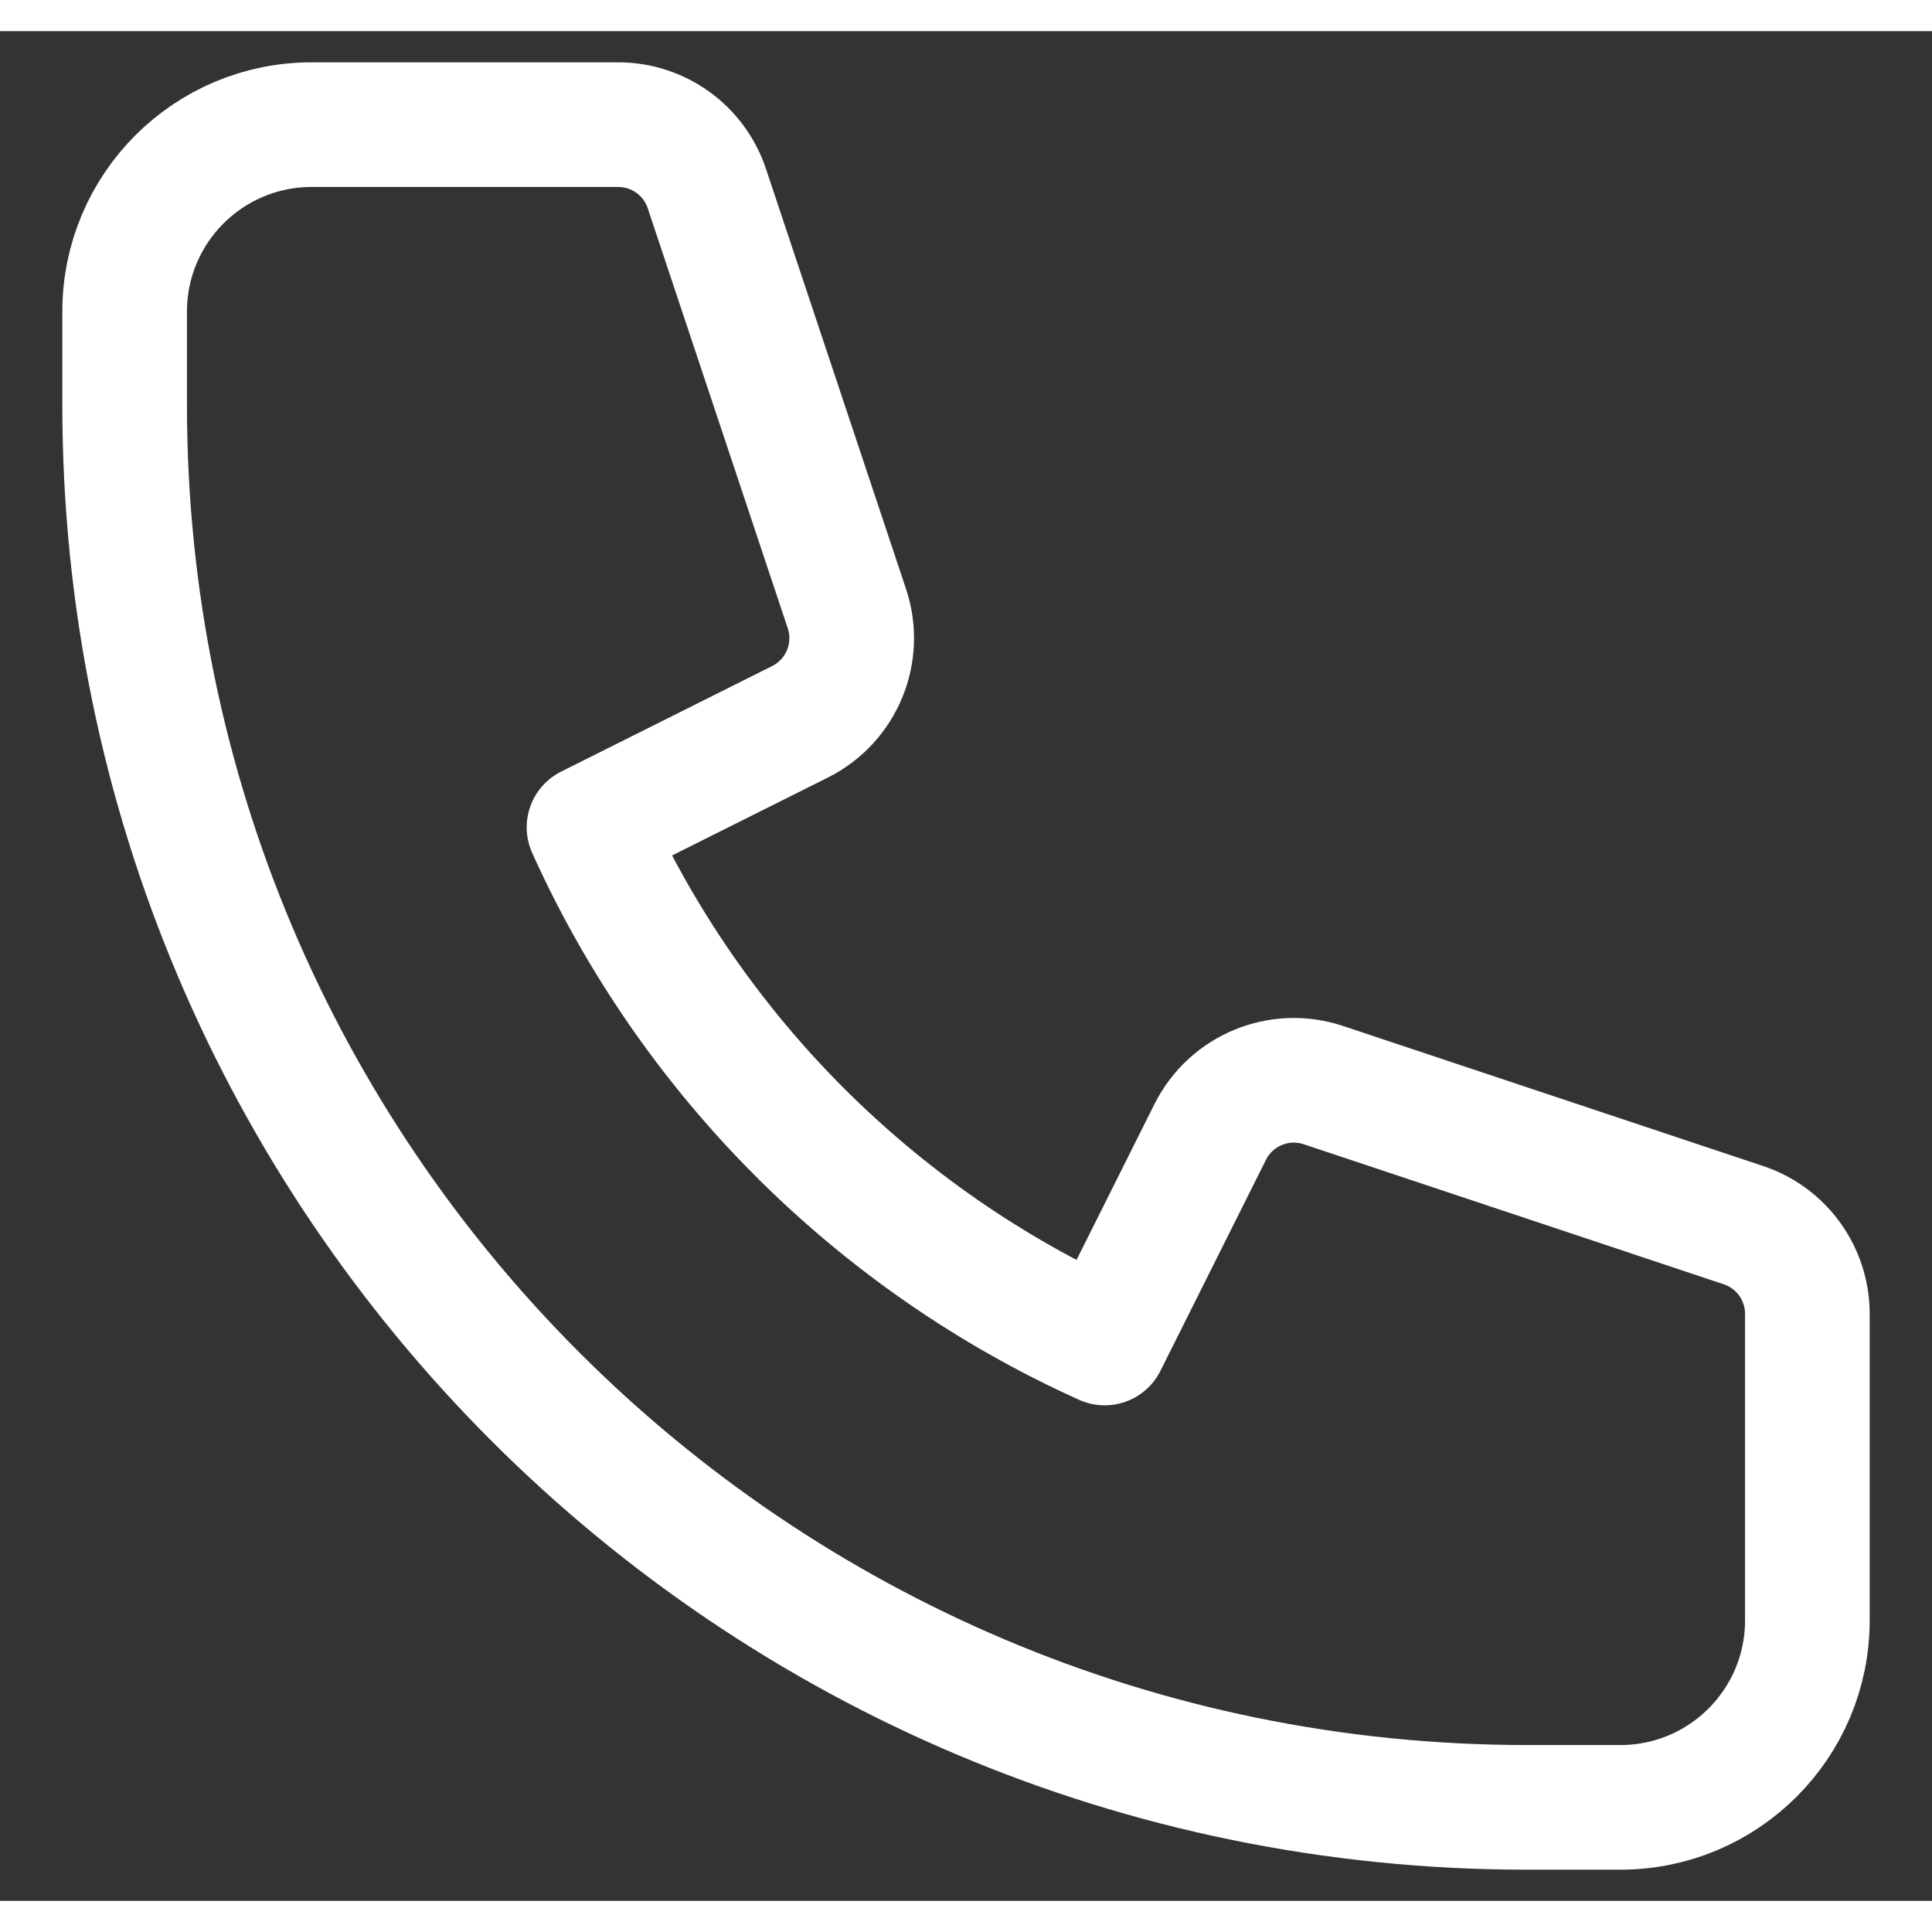
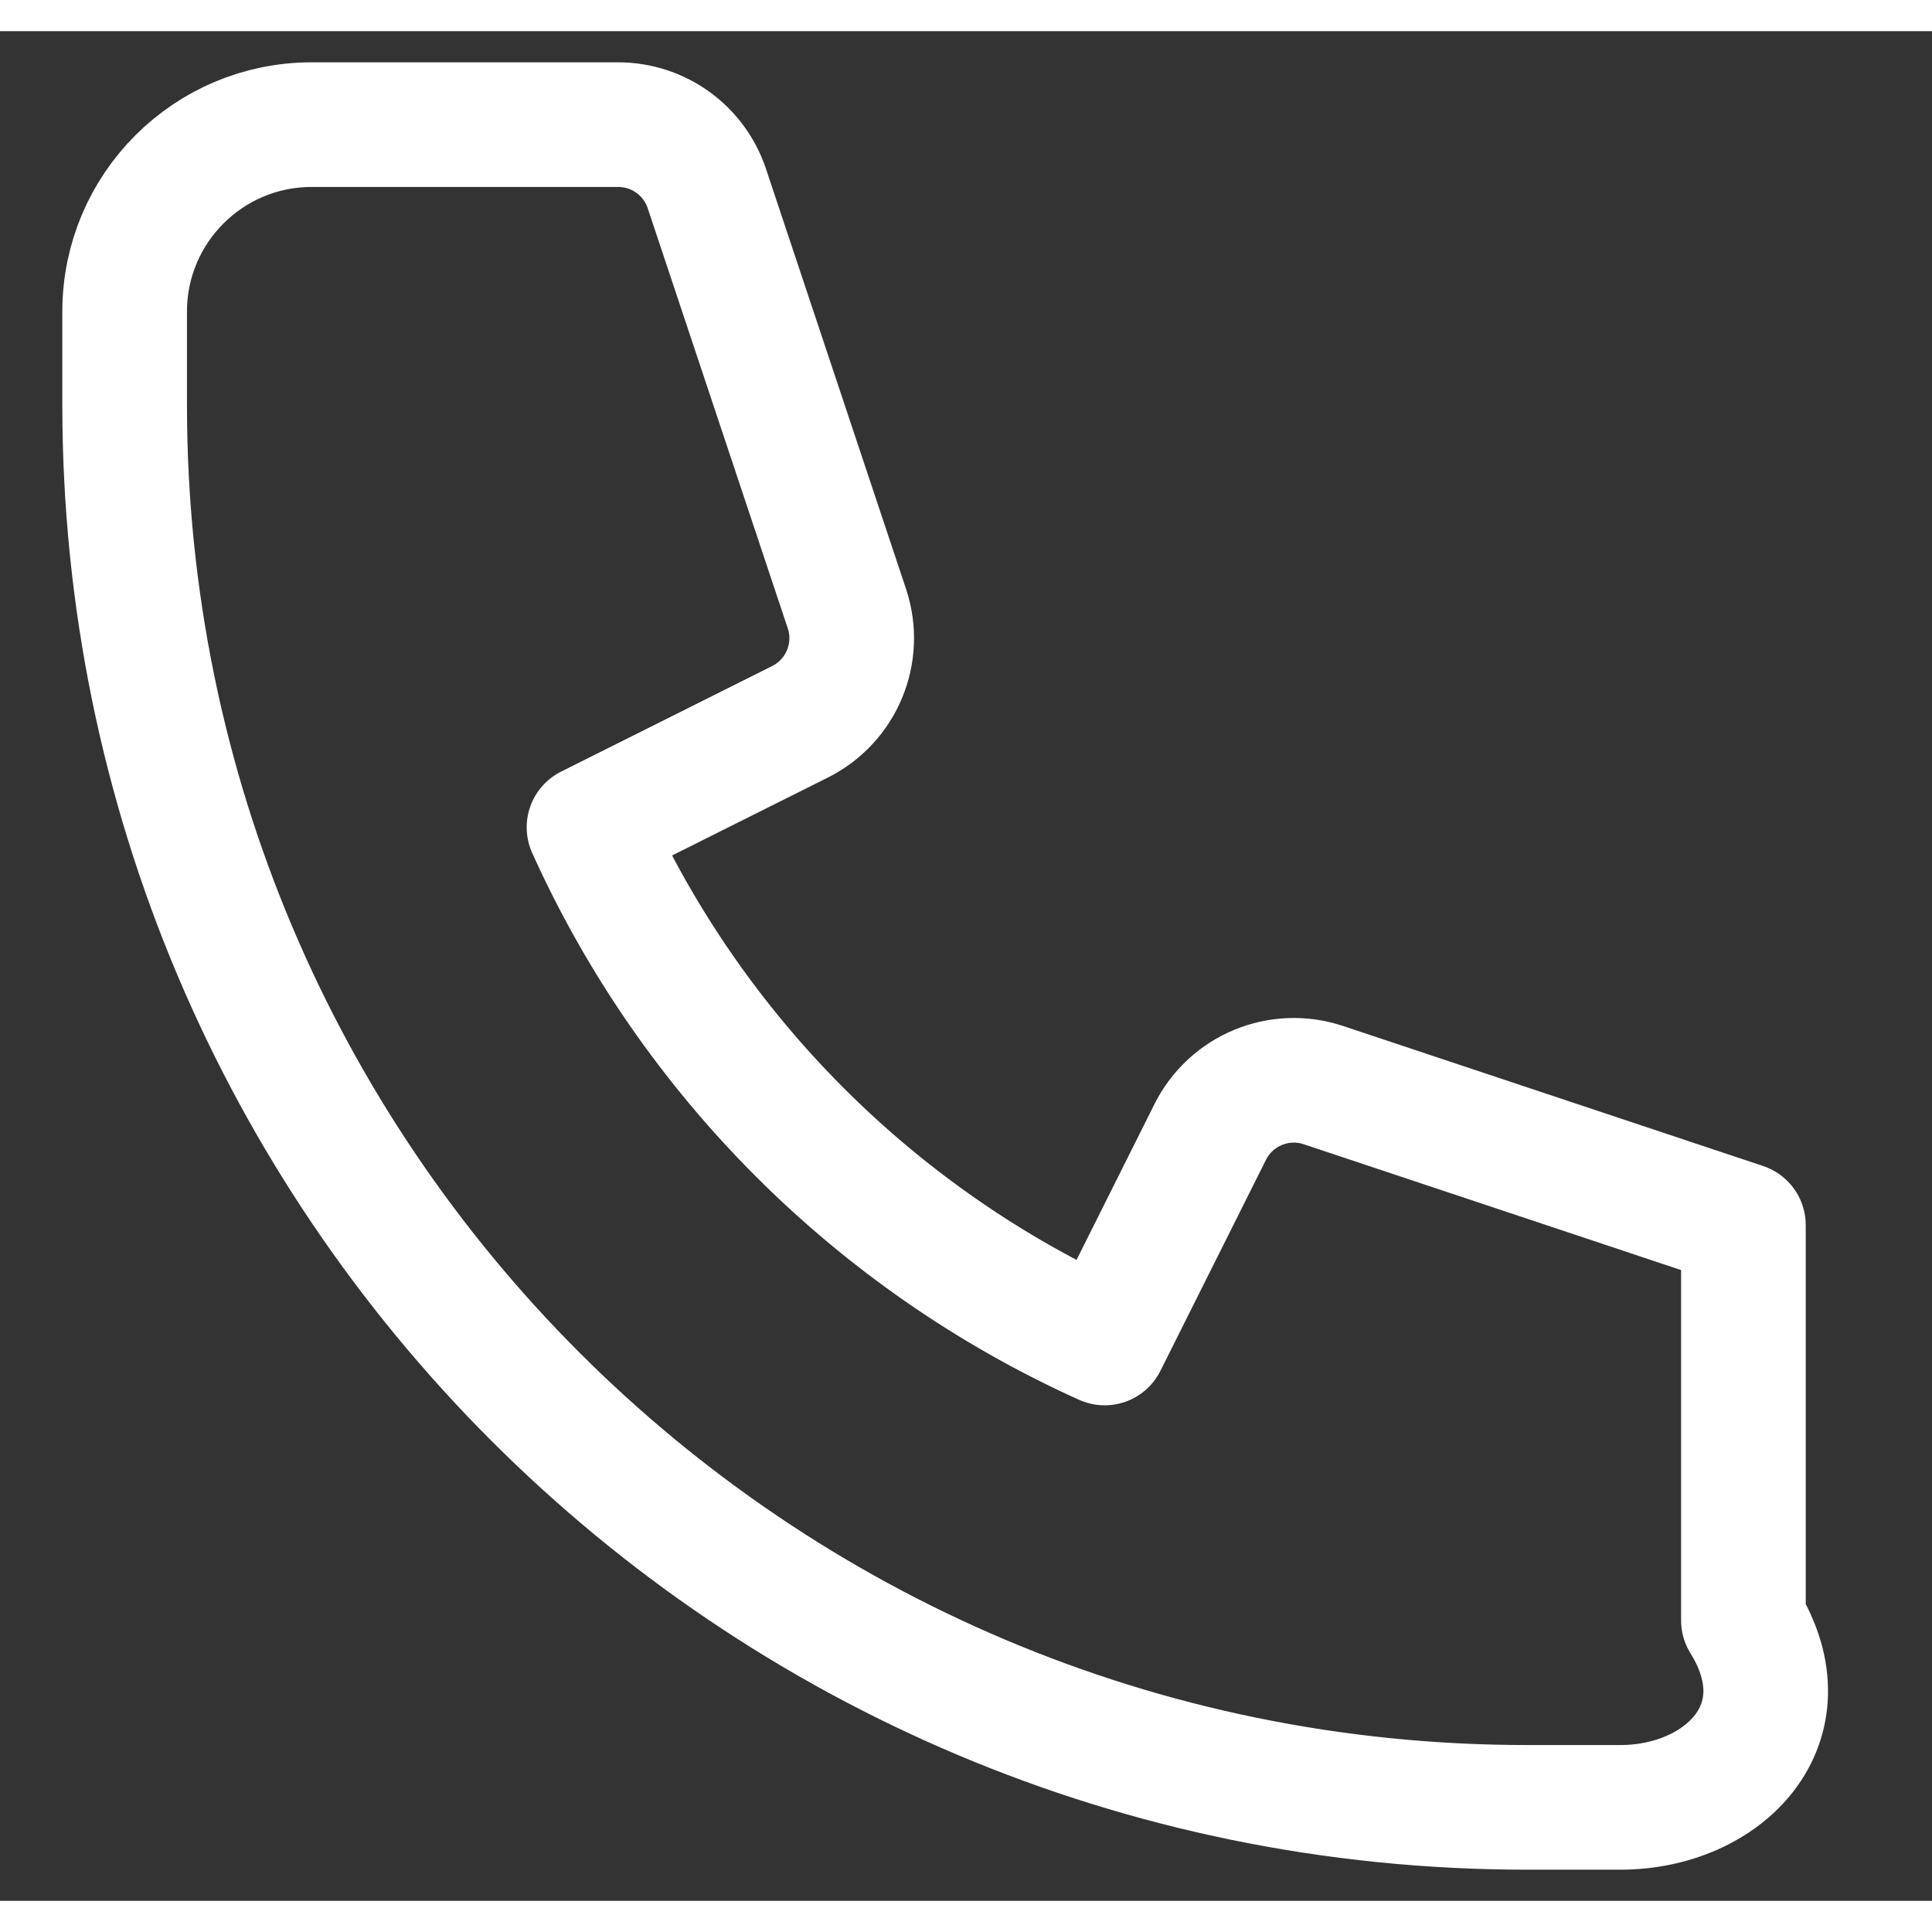
<svg xmlns="http://www.w3.org/2000/svg" width="24" height="24" viewBox="0 0 31 30" fill="none">
  <rect x="0" y="0" width="31" height="30" fill="#333333" stroke="none" />
-   <path d="M2 4.5C2 2.843 3.343 1.5 5 1.5H9.919C10.565 1.5 11.138 1.913 11.342 2.526L13.589 9.266C13.825 9.974 13.504 10.748 12.836 11.082L9.451 12.775C11.104 16.442 14.058 19.396 17.725 21.049L19.418 17.664C19.752 16.996 20.526 16.675 21.234 16.911L27.974 19.158C28.587 19.362 29 19.936 29 20.581V25.5C29 27.157 27.657 28.5 26 28.5H24.5C12.074 28.5 2 18.426 2 6V4.5Z" stroke="#ffffff" stroke-width="2" stroke-linecap="round" stroke-linejoin="round" />
+   <path d="M2 4.5C2 2.843 3.343 1.5 5 1.5H9.919C10.565 1.5 11.138 1.913 11.342 2.526L13.589 9.266C13.825 9.974 13.504 10.748 12.836 11.082L9.451 12.775C11.104 16.442 14.058 19.396 17.725 21.049L19.418 17.664C19.752 16.996 20.526 16.675 21.234 16.911L27.974 19.158V25.5C29 27.157 27.657 28.5 26 28.5H24.5C12.074 28.5 2 18.426 2 6V4.5Z" stroke="#ffffff" stroke-width="2" stroke-linecap="round" stroke-linejoin="round" />
</svg>